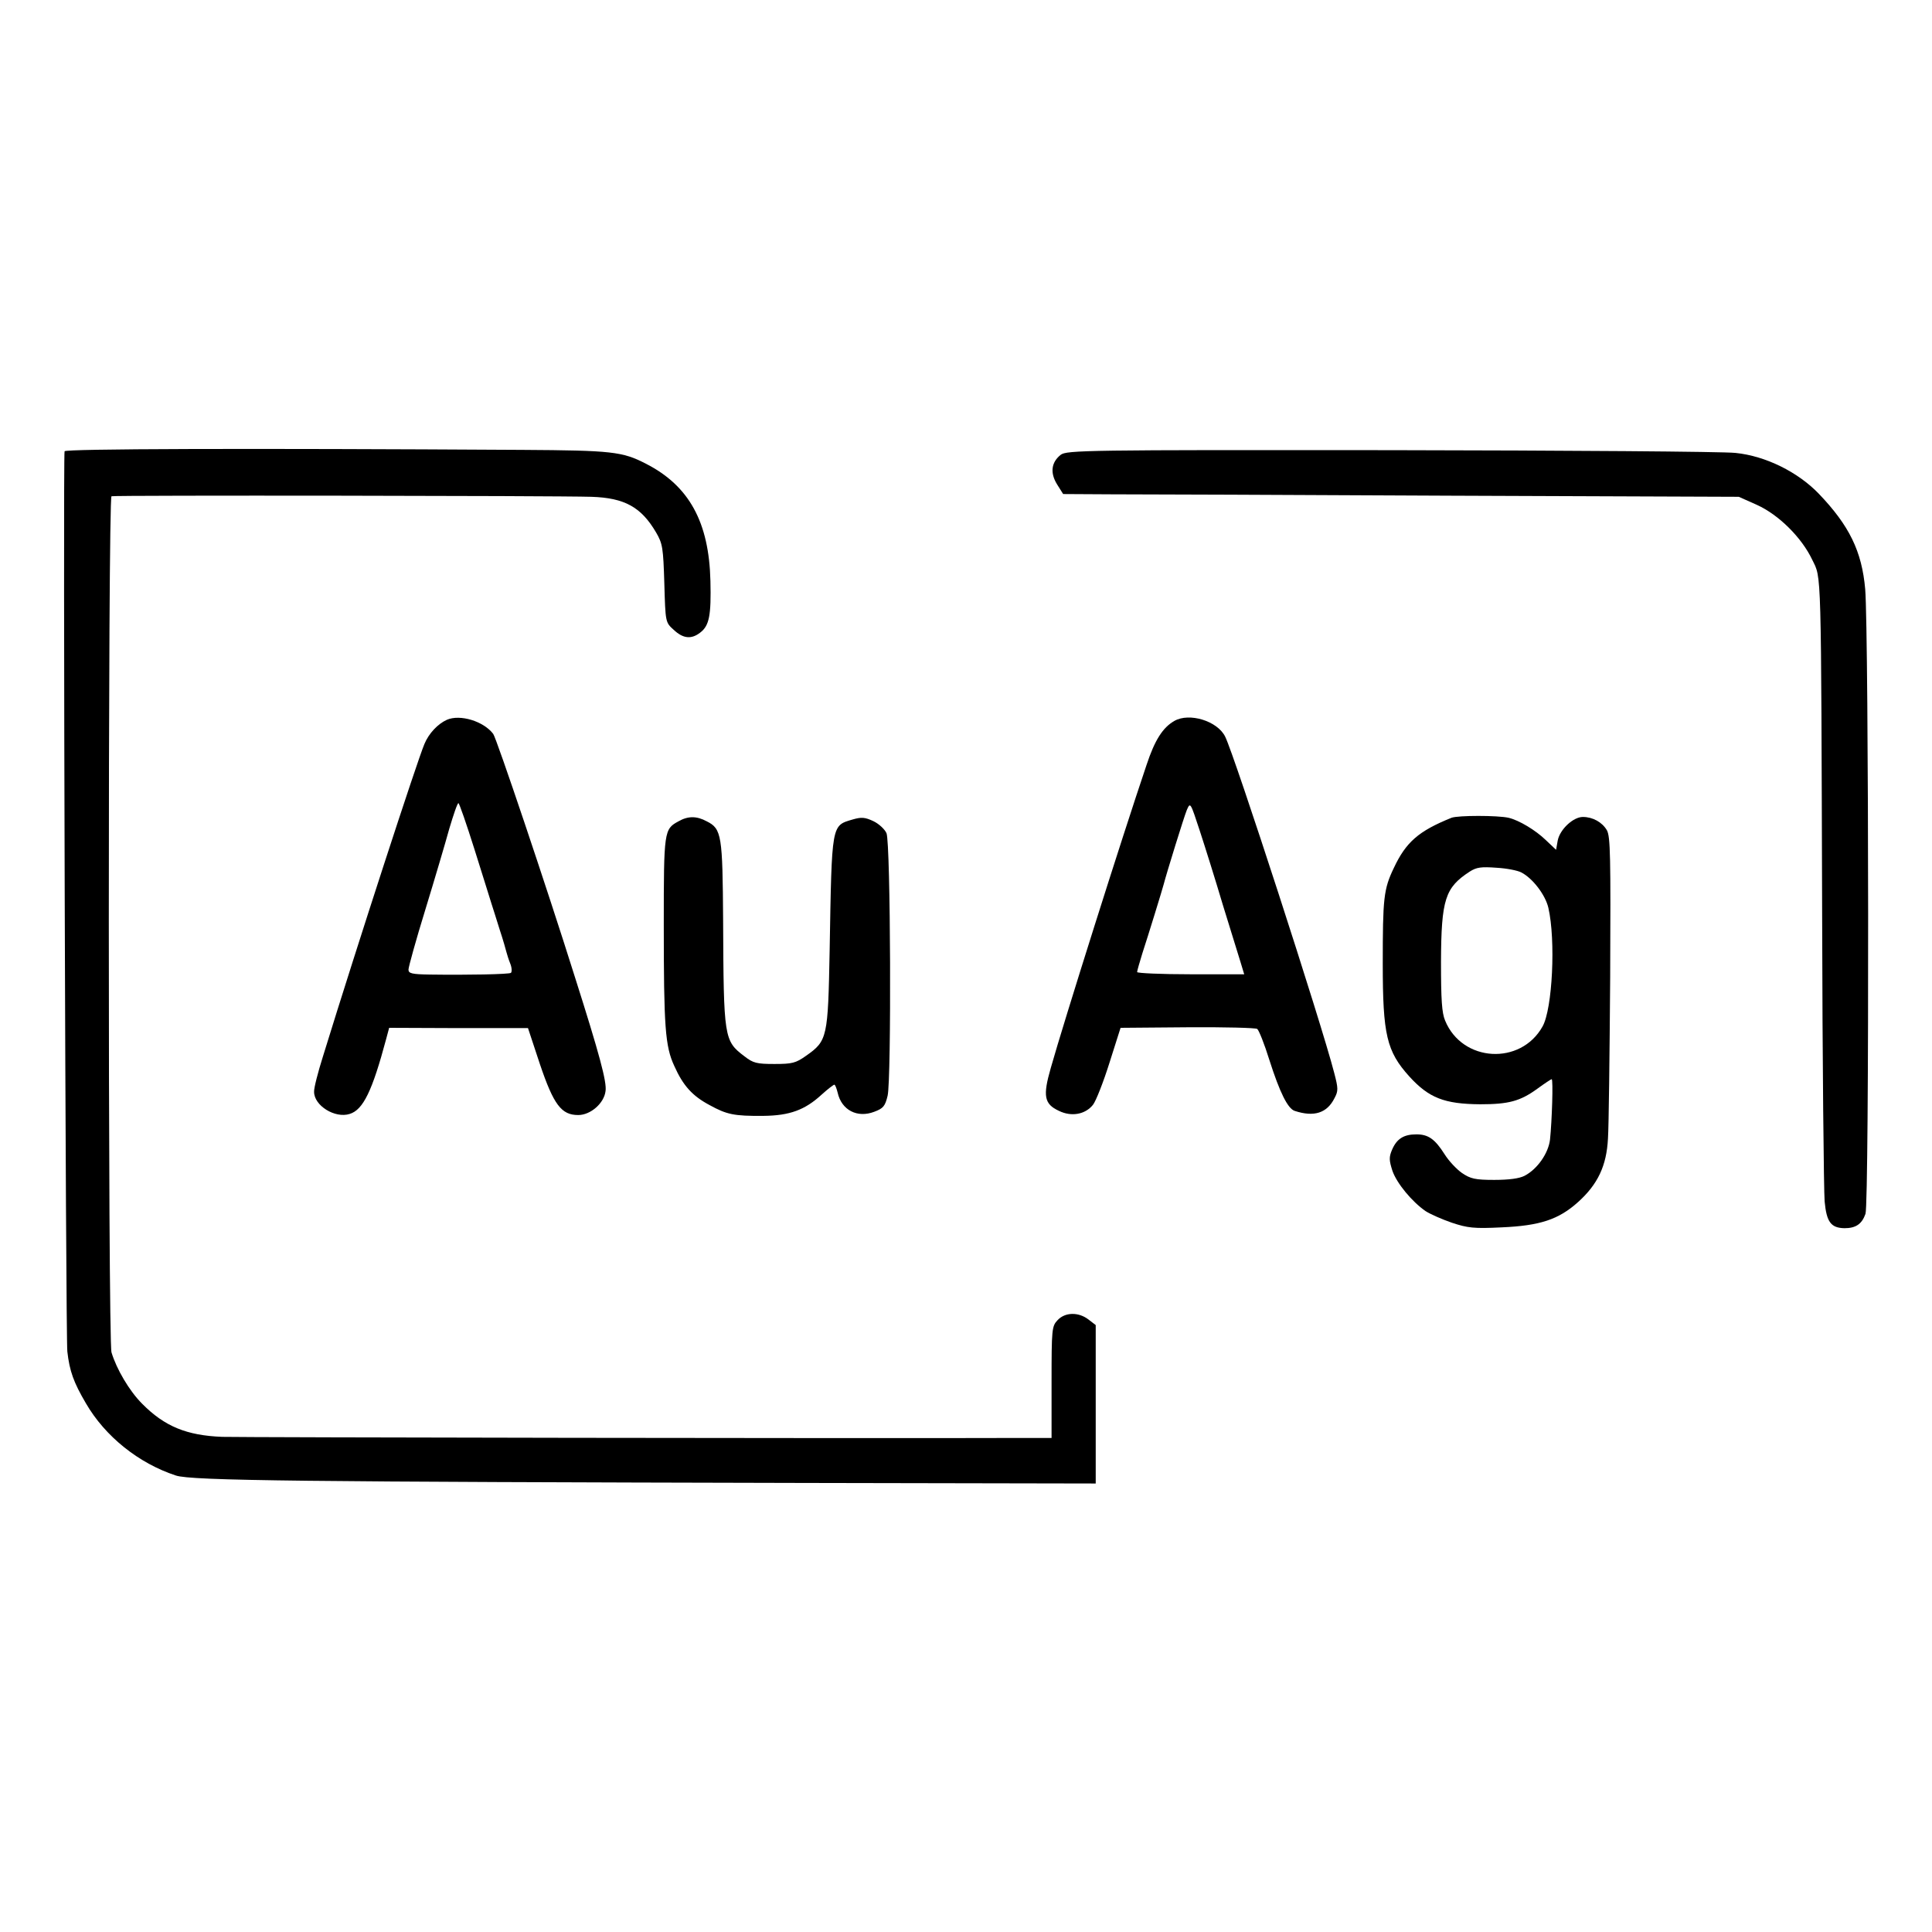
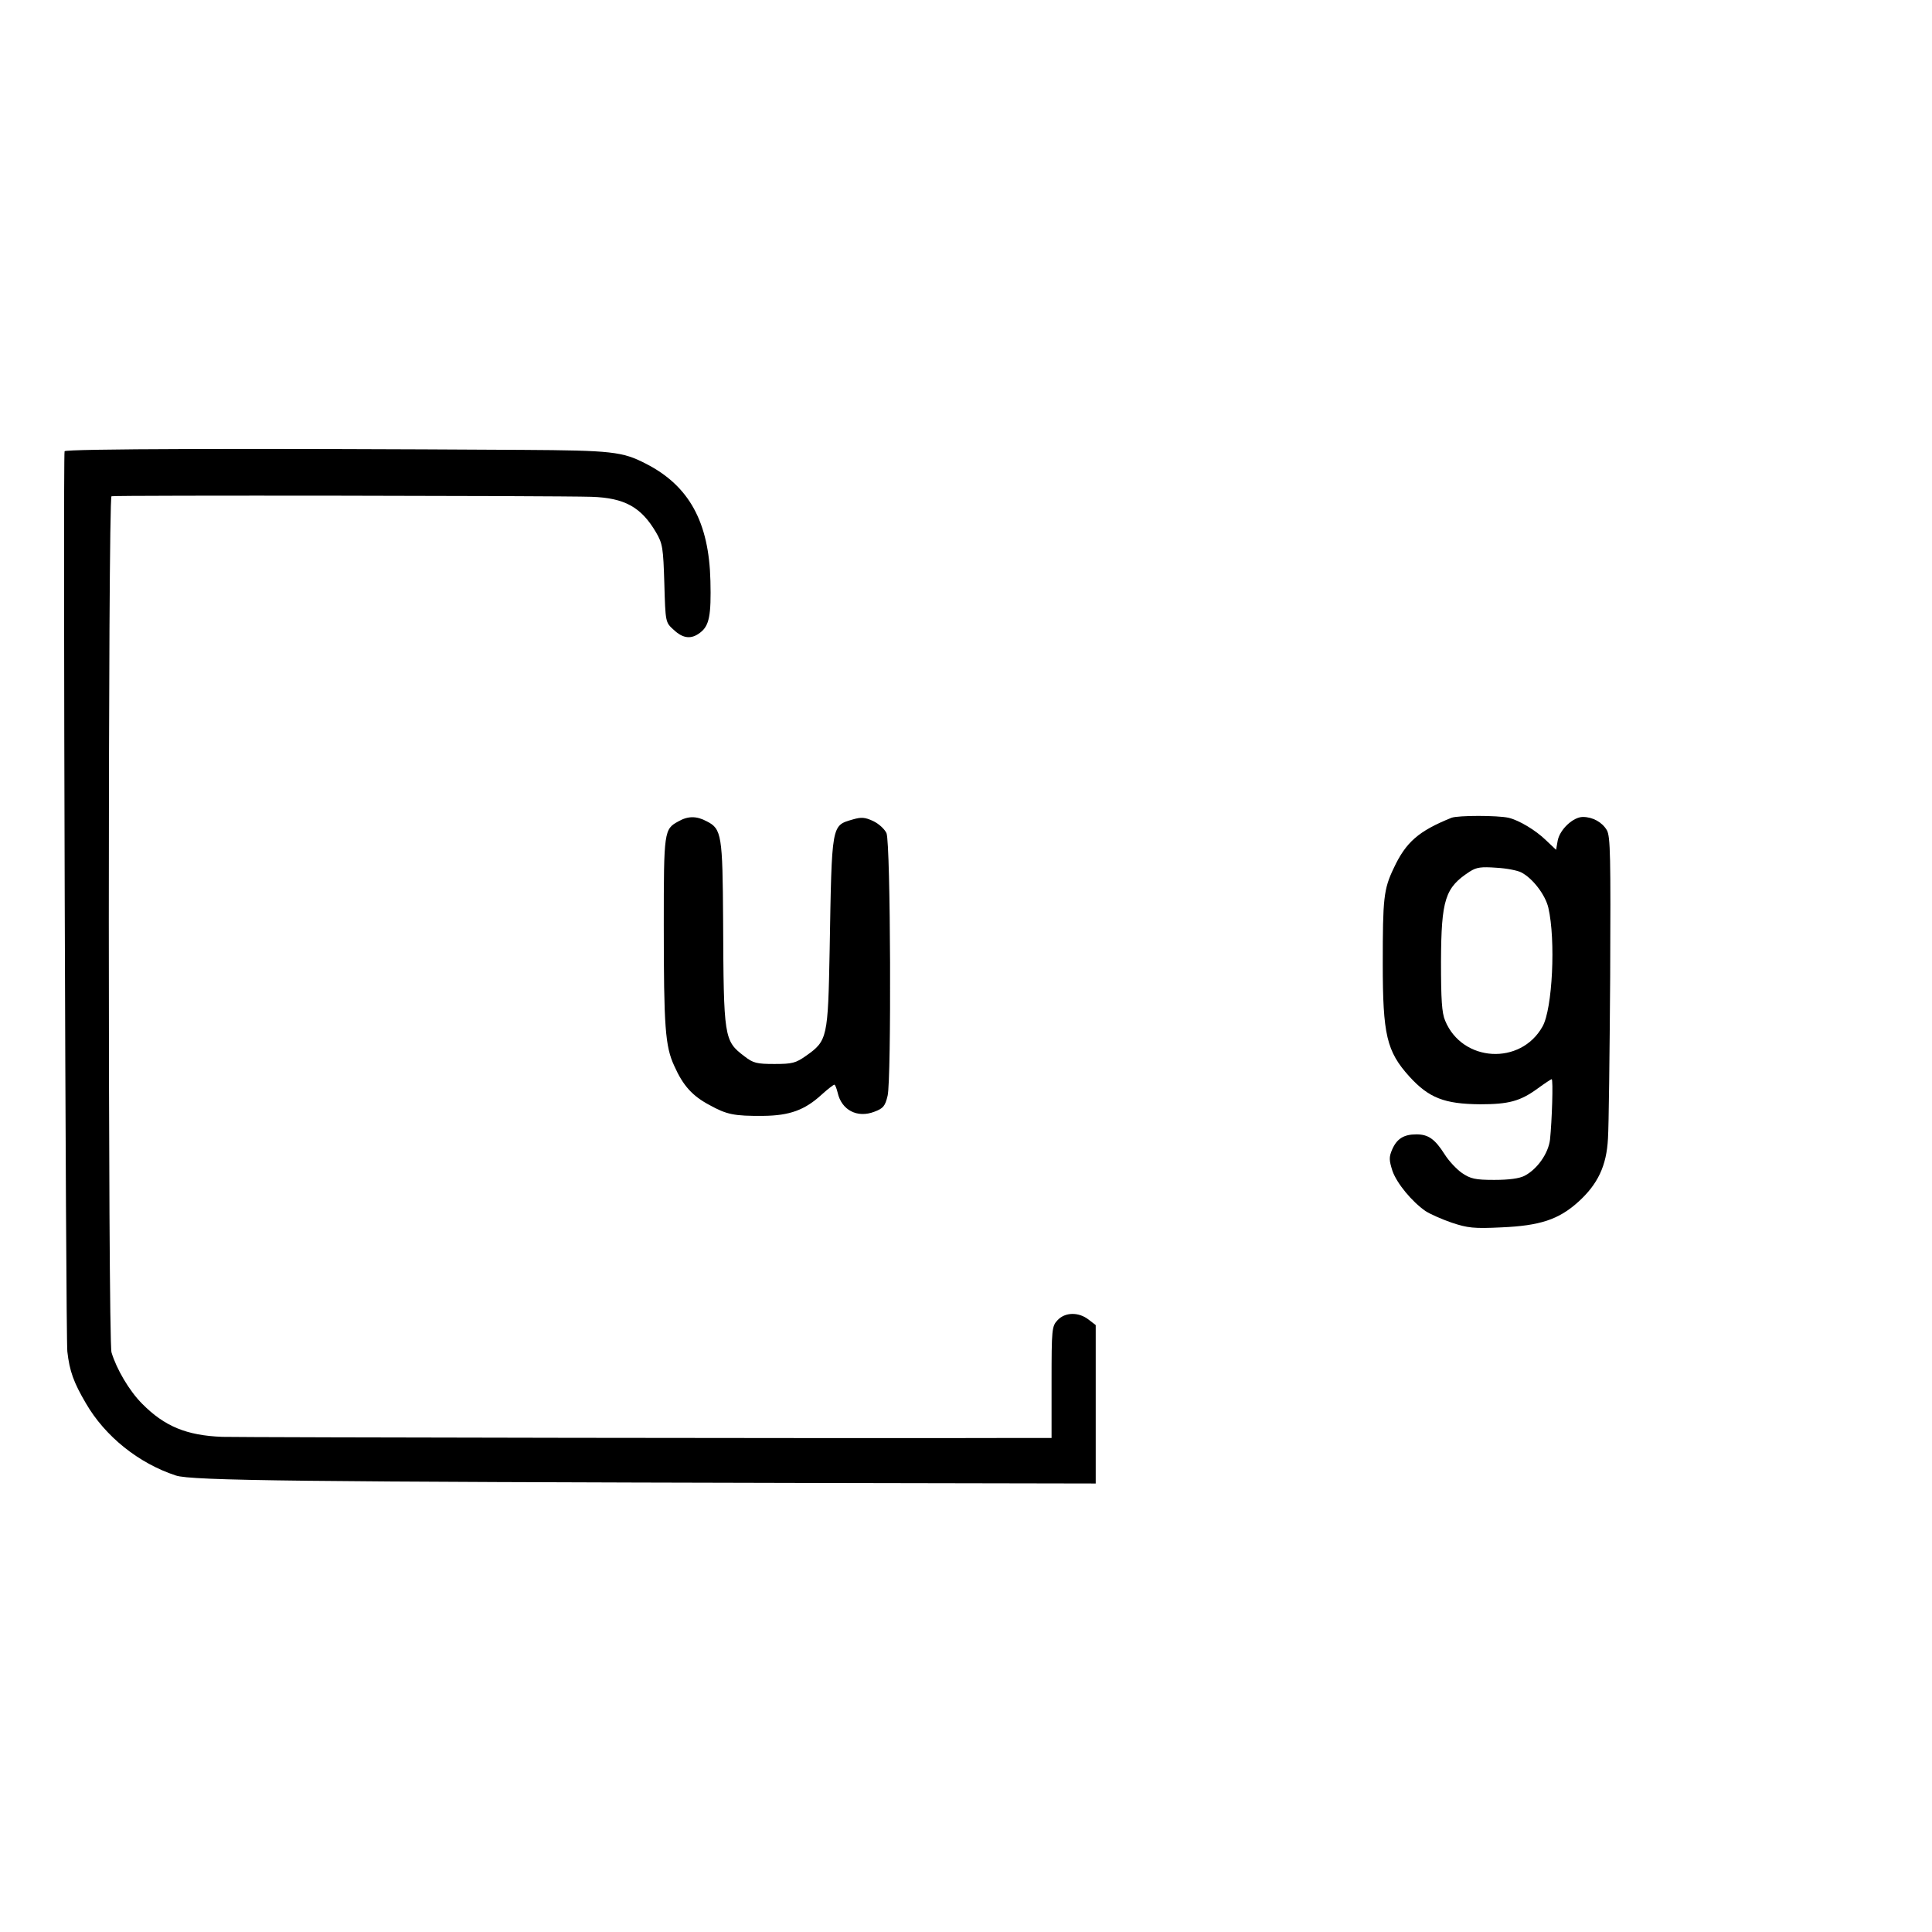
<svg xmlns="http://www.w3.org/2000/svg" version="1.0" width="700pt" height="700pt" viewBox="0 0 700 700" preserveAspectRatio="xMidYMid meet">
  <g transform="translate(0,700) scale(0.1,-0.1)" fill="#000000" stroke="none">
    <path d="M234 5365 c-6 -16 4 -3215 10 -3262 8 -71 23 -112 67 -187 70 -121 192 -218 326 -262 55 -19 467 -23 2276 -27 l1057 -2 0 287 0 287 -26 20 c-36 28 -85 27 -112 -2 -21 -22 -22 -32 -22 -225 l0 -202 -112 0 c-559 -2 -2831 2 -2893 4 -129 5 -209 38 -290 120 -47 47 -93 126 -111 186 -13 43 -13 3099 0 3102 13 4 1605 2 1739 -2 120 -4 180 -37 234 -129 24 -41 26 -56 30 -185 4 -141 4 -141 34 -168 34 -32 64 -35 96 -10 33 25 40 63 37 187 -5 213 -77 345 -234 425 -85 44 -124 48 -447 50 -1006 6 -1656 4 -1659 -5z" />
-     <path d="M3843 5352 c-34 -27 -39 -65 -13 -107 l22 -35 176 -1 c97 0 648 -2 1225 -5 l1047 -4 65 -29 c80 -36 163 -119 201 -199 34 -70 32 -8 36 -1292 1 -531 6 -996 9 -1033 7 -75 23 -96 72 -97 41 0 63 15 76 52 14 39 12 2106 -1 2263 -12 138 -58 231 -168 346 -76 79 -193 137 -302 148 -46 5 -609 9 -1253 10 -1097 1 -1171 0 -1192 -17z" />
-     <path d="M1619 4392 c-33 -15 -65 -49 -81 -87 -26 -61 -241 -721 -368 -1133 -18 -57 -33 -115 -32 -128 0 -50 76 -97 129 -80 49 15 82 84 132 271 l11 41 251 -1 252 0 43 -130 c50 -148 78 -185 139 -185 45 0 94 43 99 87 5 33 -22 133 -111 413 -103 328 -284 865 -296 881 -35 46 -120 72 -168 51z m100 -469 c29 -93 57 -181 62 -198 5 -16 19 -59 30 -95 12 -36 22 -72 24 -80 2 -8 8 -27 14 -42 6 -15 6 -30 2 -33 -9 -5 -154 -8 -293 -6 -66 1 -78 4 -78 18 0 9 27 107 61 217 34 111 73 243 87 294 15 50 29 92 33 92 3 0 29 -75 58 -167z" />
-     <path d="M4255 4388 c-42 -24 -71 -69 -101 -160 -90 -266 -299 -928 -347 -1098 -29 -101 -24 -130 30 -155 45 -22 95 -13 123 22 11 14 38 83 60 153 l40 126 243 2 c133 1 247 -2 252 -6 6 -4 26 -54 44 -112 38 -119 67 -177 92 -185 70 -23 117 -8 144 46 14 26 14 35 -1 92 -45 176 -362 1153 -395 1218 -28 57 -130 88 -184 57z m176 -668 c28 -91 57 -184 64 -207 l13 -43 -194 0 c-107 0 -194 4 -194 8 0 5 9 35 19 68 21 64 73 233 77 249 10 39 74 246 84 270 13 30 13 28 47 -75 19 -58 57 -179 84 -270z" />
    <path d="M5259 4037 c-119 -48 -165 -88 -209 -182 -37 -77 -40 -110 -40 -347 0 -257 14 -317 96 -408 71 -78 127 -100 257 -101 103 0 145 11 208 57 26 19 49 34 51 34 6 0 1 -153 -6 -219 -6 -50 -46 -107 -92 -131 -19 -10 -57 -15 -110 -15 -69 0 -86 4 -117 25 -20 14 -48 44 -63 68 -35 55 -59 72 -102 72 -46 0 -71 -16 -88 -55 -12 -28 -11 -39 1 -77 16 -46 71 -112 120 -146 17 -11 60 -30 95 -42 57 -19 80 -22 180 -17 139 6 207 28 278 92 71 64 103 131 108 230 3 44 6 307 8 585 2 436 1 509 -12 532 -17 29 -51 48 -87 48 -35 0 -83 -45 -91 -85 l-6 -34 -37 35 c-37 36 -97 72 -135 81 -40 9 -183 9 -207 0z m253 -198 c41 -21 87 -81 98 -128 27 -117 15 -366 -21 -430 -79 -142 -291 -130 -353 21 -12 28 -15 76 -15 214 1 226 15 268 104 326 25 16 42 18 97 14 37 -2 77 -10 90 -17z" />
    <path d="M2458 4024 c-52 -28 -53 -35 -53 -374 0 -371 5 -441 38 -512 32 -72 66 -109 128 -142 62 -34 88 -40 195 -39 95 1 150 21 211 77 22 20 43 36 46 36 3 0 8 -13 12 -29 14 -63 71 -93 133 -69 32 12 39 20 48 58 14 59 11 914 -4 951 -6 14 -27 34 -48 44 -30 14 -43 15 -74 6 -78 -23 -76 -12 -84 -474 -6 -316 -8 -328 -85 -382 -38 -27 -51 -30 -115 -30 -64 0 -77 3 -109 28 -74 56 -75 66 -77 492 -2 308 -5 332 -59 359 -37 20 -68 20 -103 0z" />
  </g>
</svg>